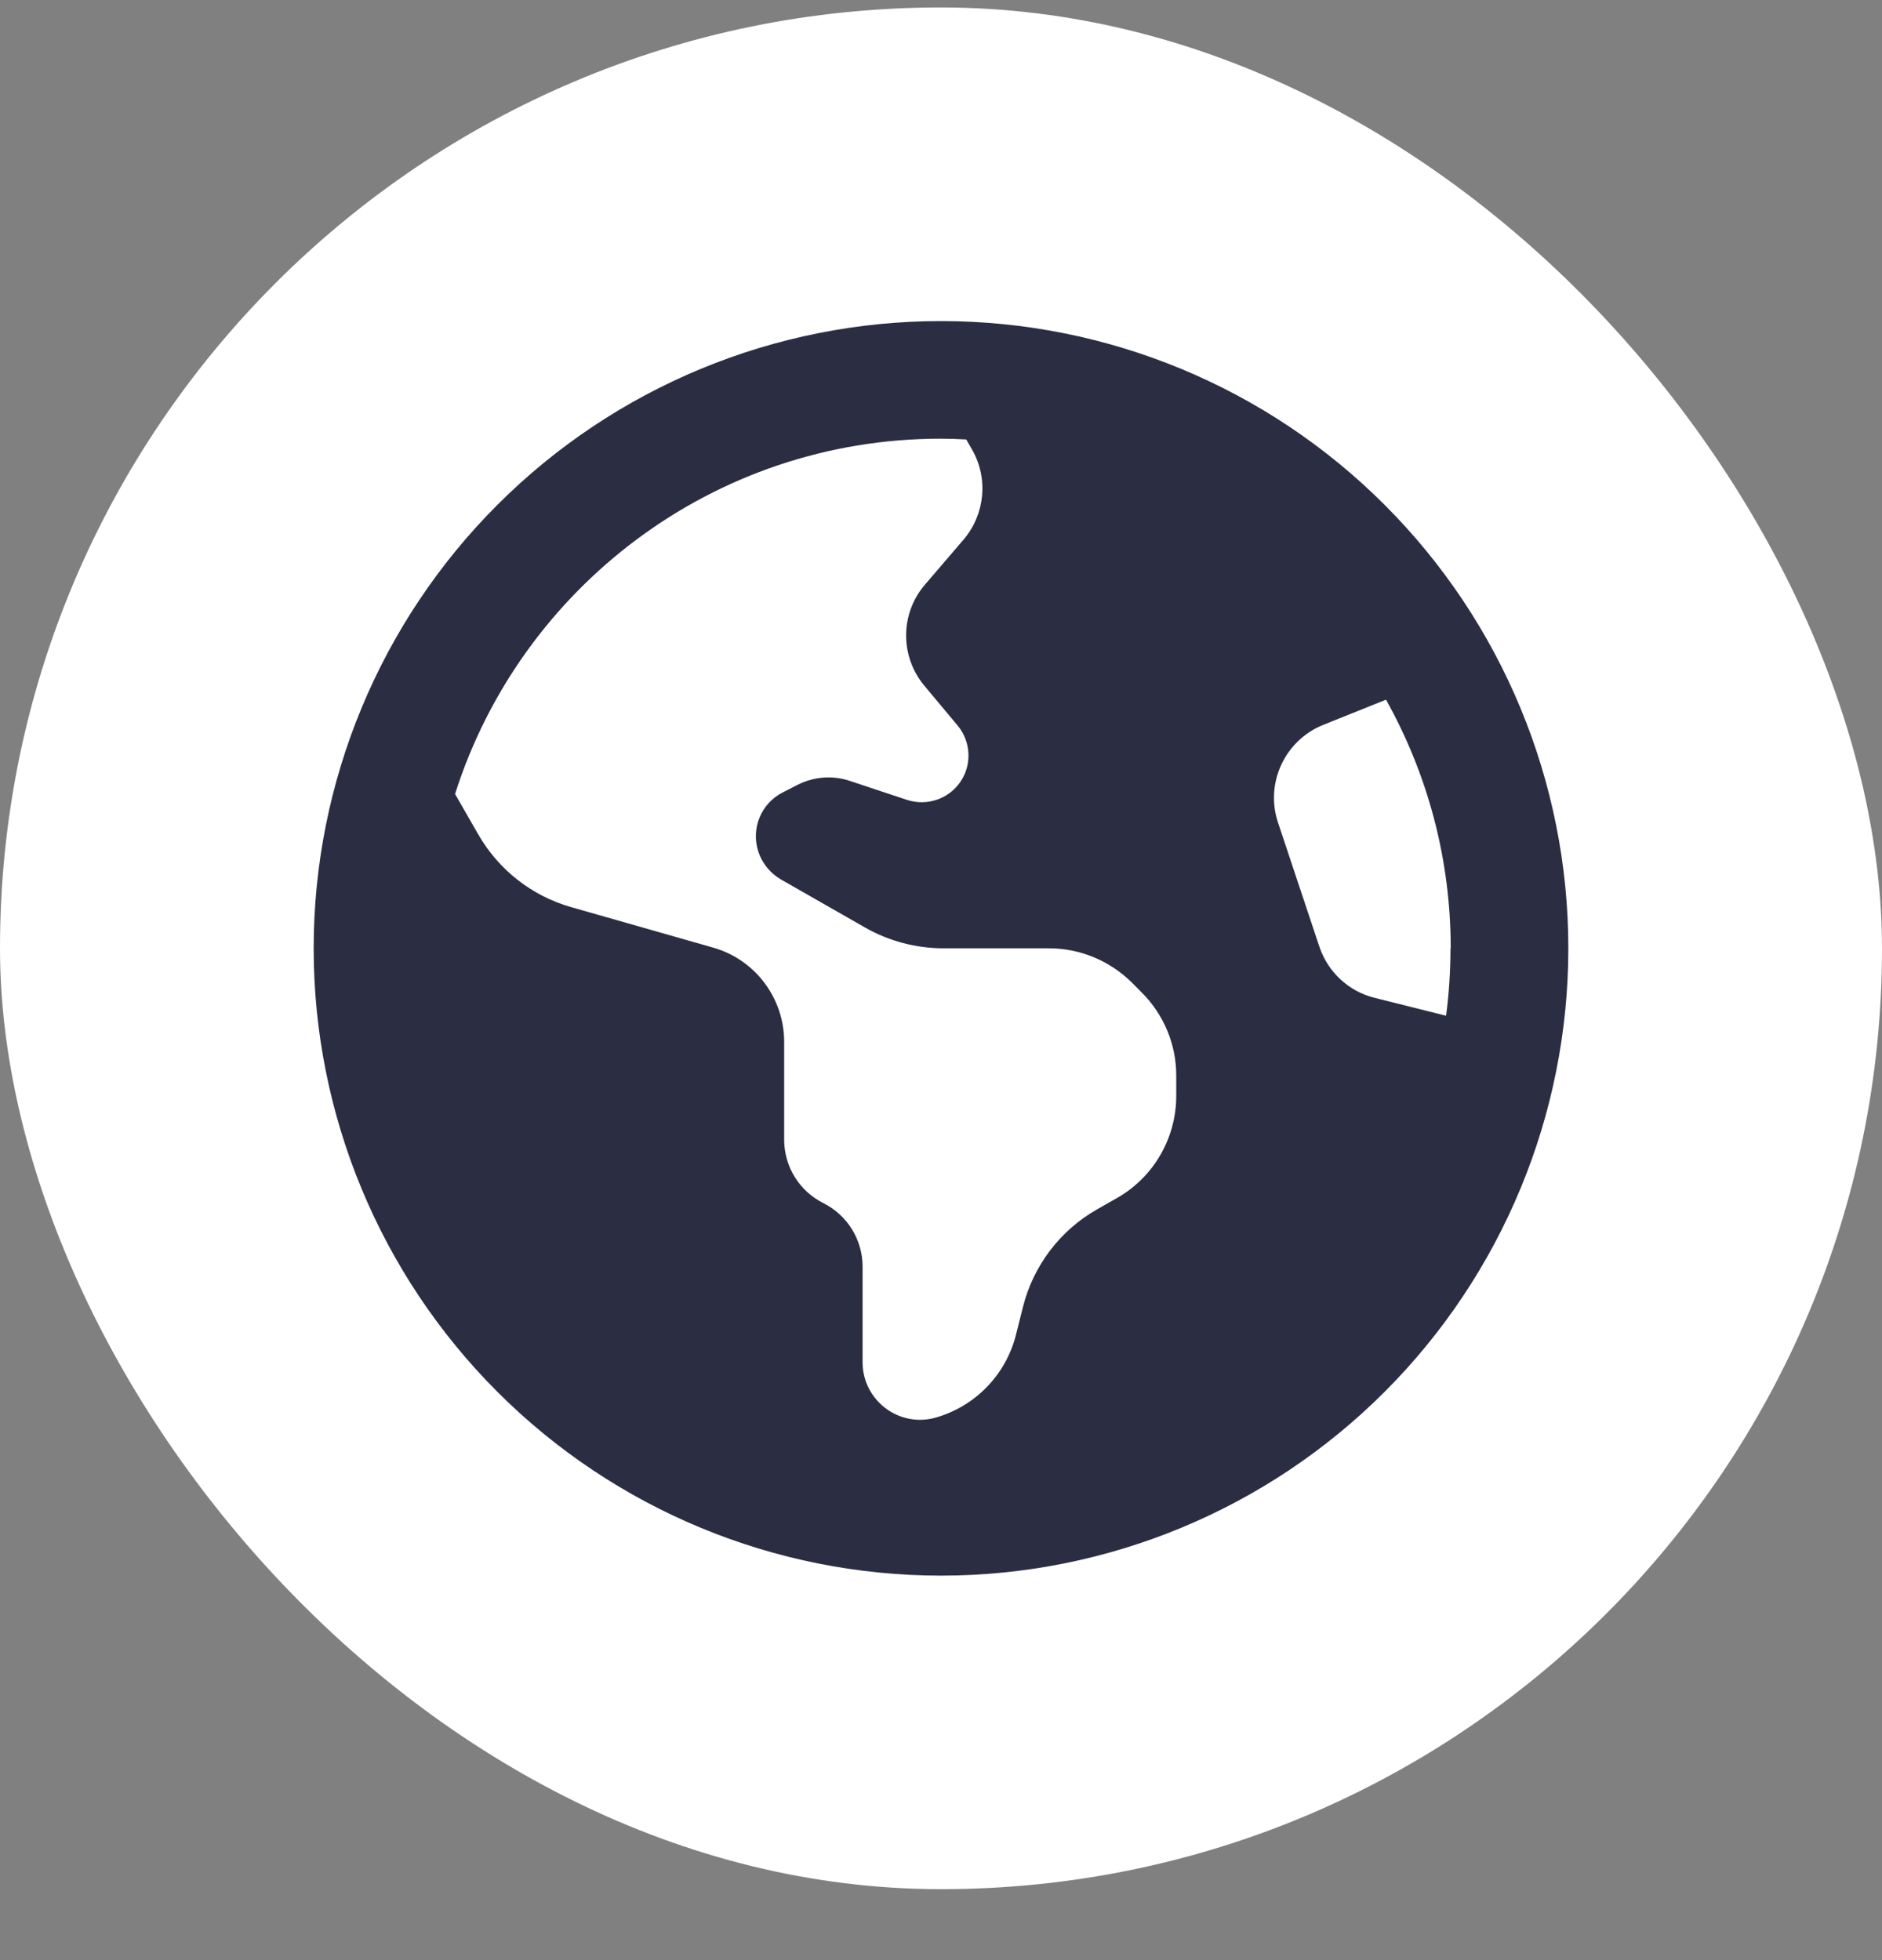
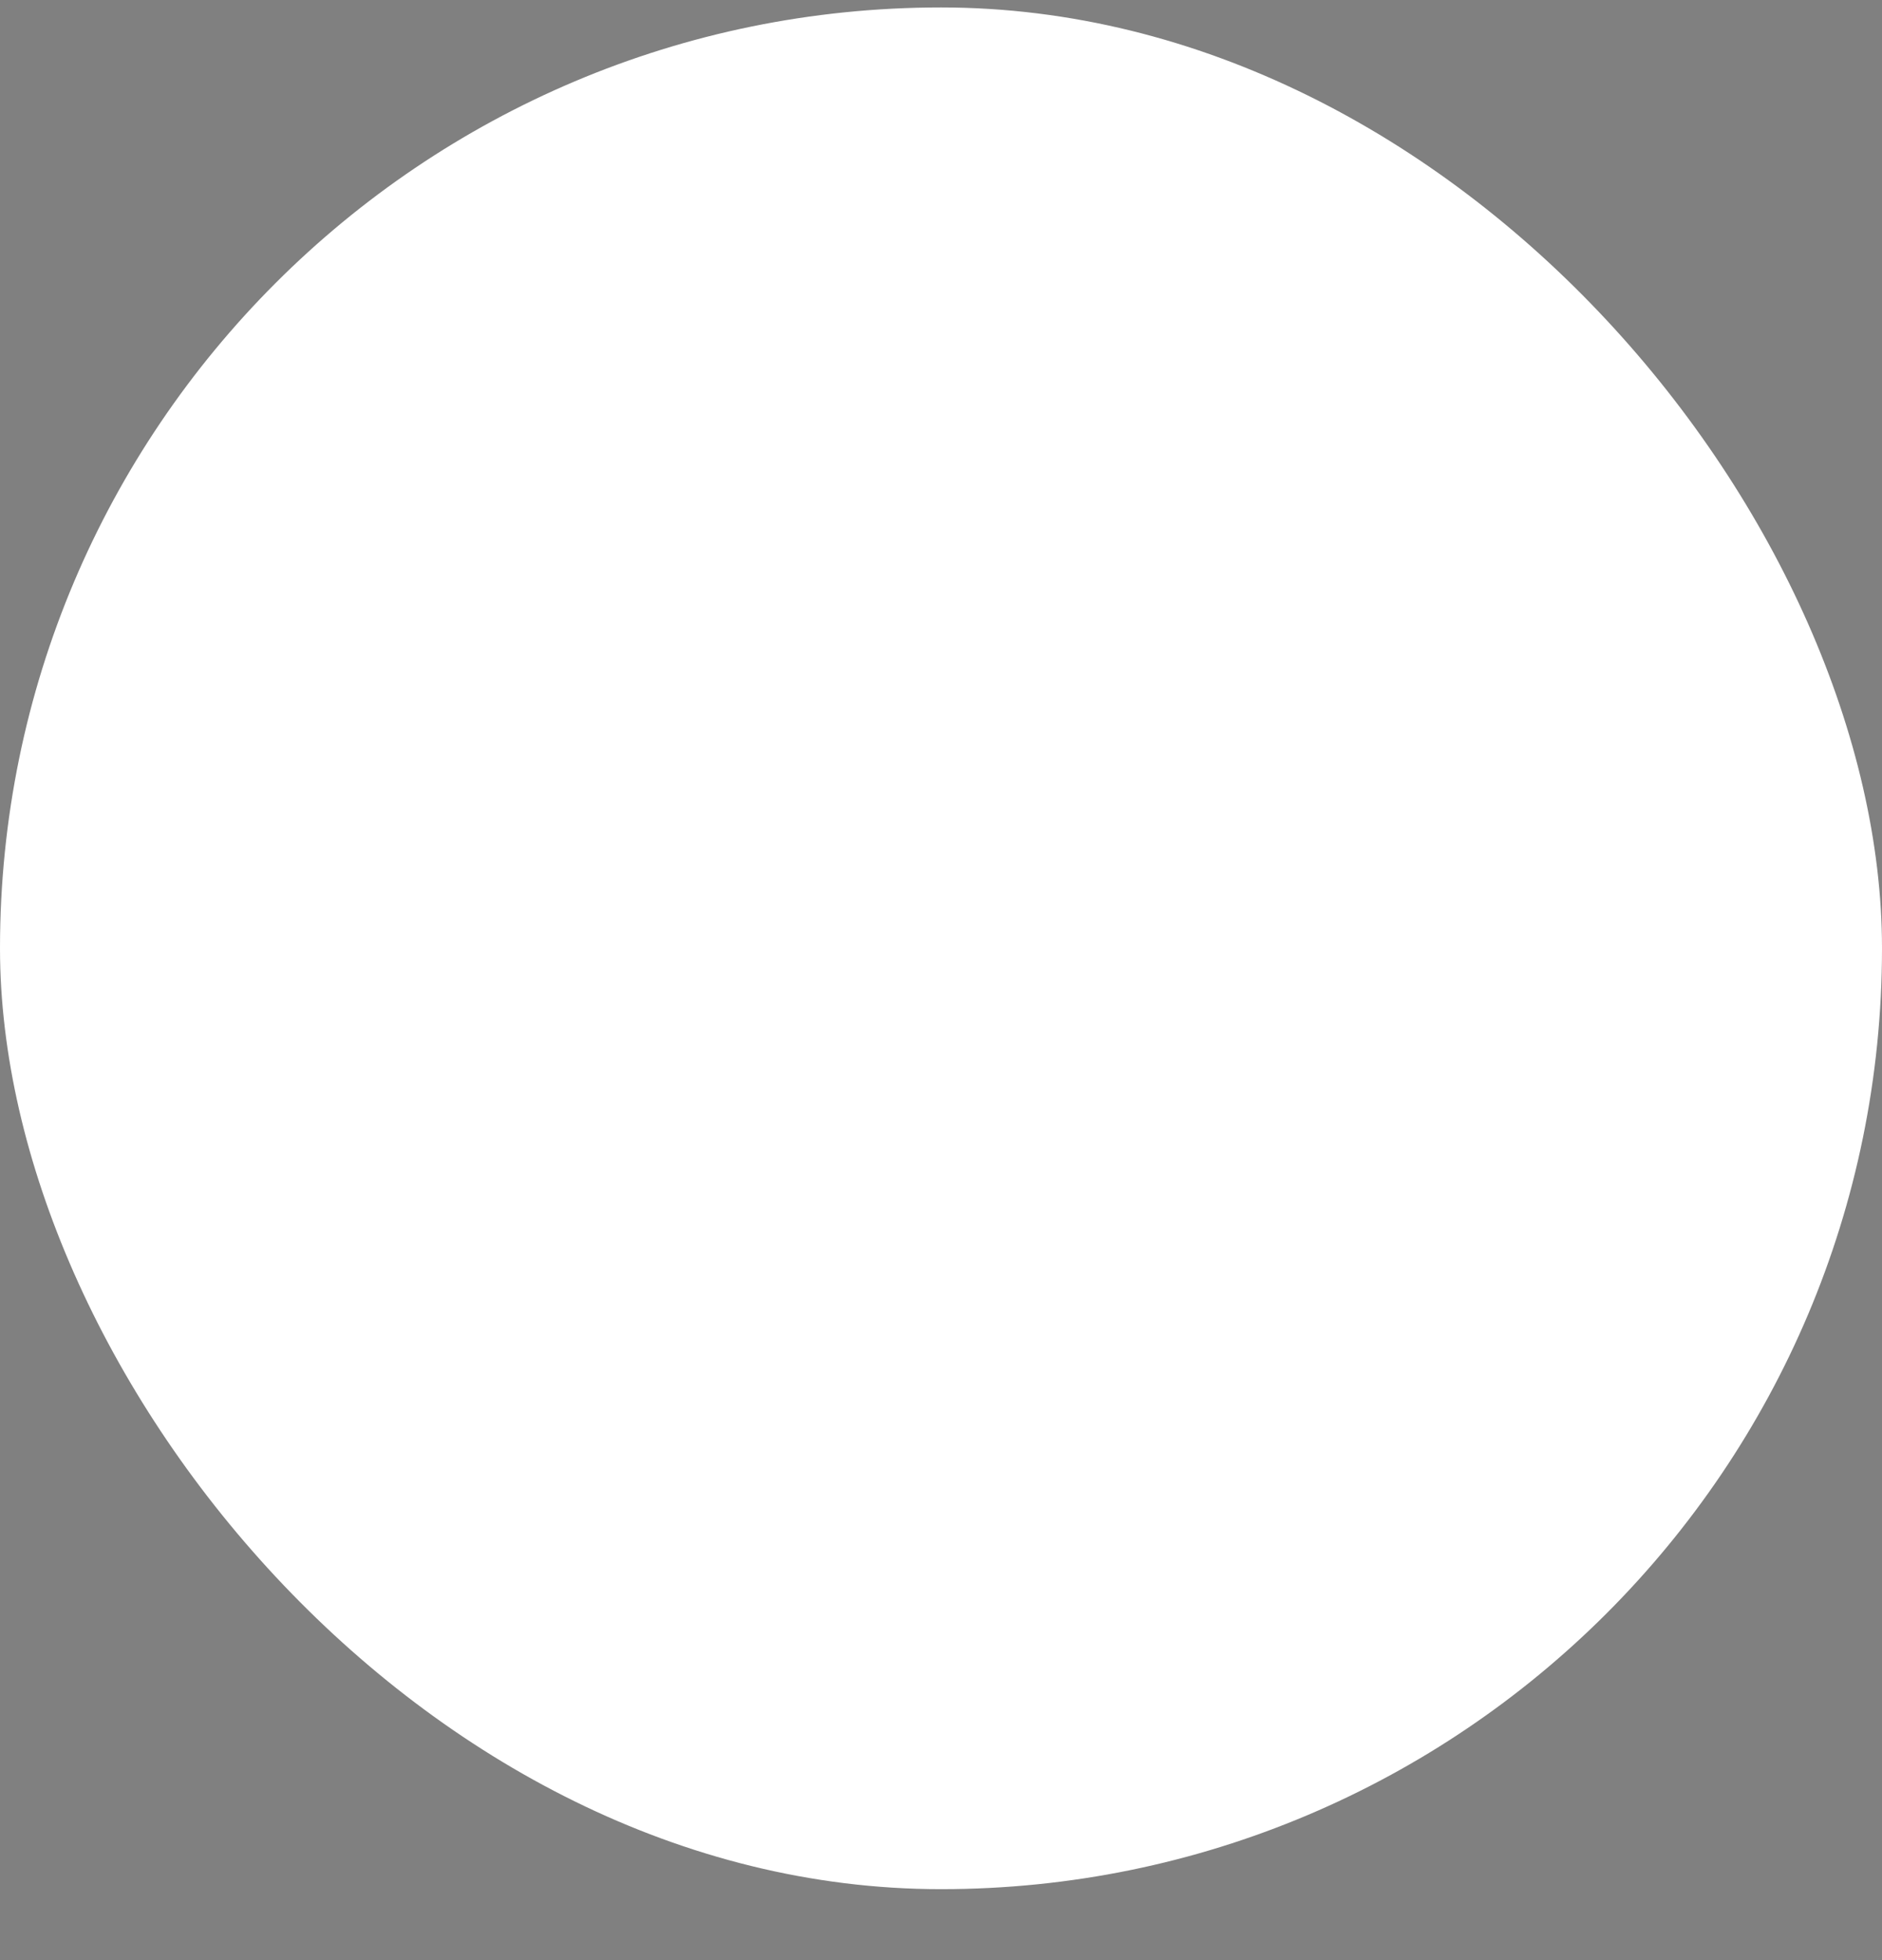
<svg xmlns="http://www.w3.org/2000/svg" width="24" height="25" viewBox="0 0 24 25" fill="none">
  <rect x="0" y="0" width="24" height="25" fill="#808080" stroke="none" />
  <rect y="0.095" width="24" height="24" rx="12" fill="white" />
-   <path d="M5.803 10.127L6.097 10.639C6.356 11.092 6.781 11.427 7.284 11.57L9.094 12.086C9.631 12.239 10 12.73 10 13.289V14.536C10 14.88 10.194 15.192 10.5 15.345C10.806 15.499 11 15.811 11 16.155V17.374C11 17.861 11.466 18.214 11.934 18.08C12.438 17.936 12.828 17.533 12.956 17.024L13.044 16.674C13.175 16.145 13.519 15.692 13.991 15.424L14.244 15.28C14.713 15.014 15 14.514 15 13.977V13.717C15 13.32 14.841 12.939 14.559 12.658L14.438 12.536C14.156 12.255 13.775 12.095 13.378 12.095H12.031C11.684 12.095 11.341 12.005 11.037 11.833L9.959 11.217C9.825 11.139 9.722 11.014 9.672 10.867C9.572 10.567 9.706 10.242 9.991 10.102L10.175 10.008C10.381 9.905 10.622 9.886 10.841 9.961L11.566 10.202C11.822 10.286 12.103 10.189 12.25 9.967C12.397 9.749 12.381 9.458 12.213 9.255L11.787 8.745C11.475 8.37 11.478 7.824 11.797 7.455L12.287 6.883C12.562 6.561 12.606 6.102 12.397 5.736L12.322 5.605C12.213 5.599 12.106 5.595 11.997 5.595C9.097 5.595 6.638 7.499 5.803 10.127ZM18.5 12.095C18.5 10.945 18.2 9.864 17.675 8.924L16.875 9.245C16.384 9.442 16.131 9.989 16.297 10.489L16.825 12.074C16.934 12.399 17.2 12.646 17.531 12.727L18.441 12.955C18.478 12.674 18.497 12.386 18.497 12.095H18.5ZM4 12.095C4 9.974 4.843 7.939 6.343 6.439C7.843 4.938 9.878 4.095 12 4.095C14.122 4.095 16.157 4.938 17.657 6.439C19.157 7.939 20 9.974 20 12.095C20 14.217 19.157 16.252 17.657 17.752C16.157 19.253 14.122 20.096 12 20.096C9.878 20.096 7.843 19.253 6.343 17.752C4.843 16.252 4 14.217 4 12.095Z" fill="#2B2D42" />
</svg>